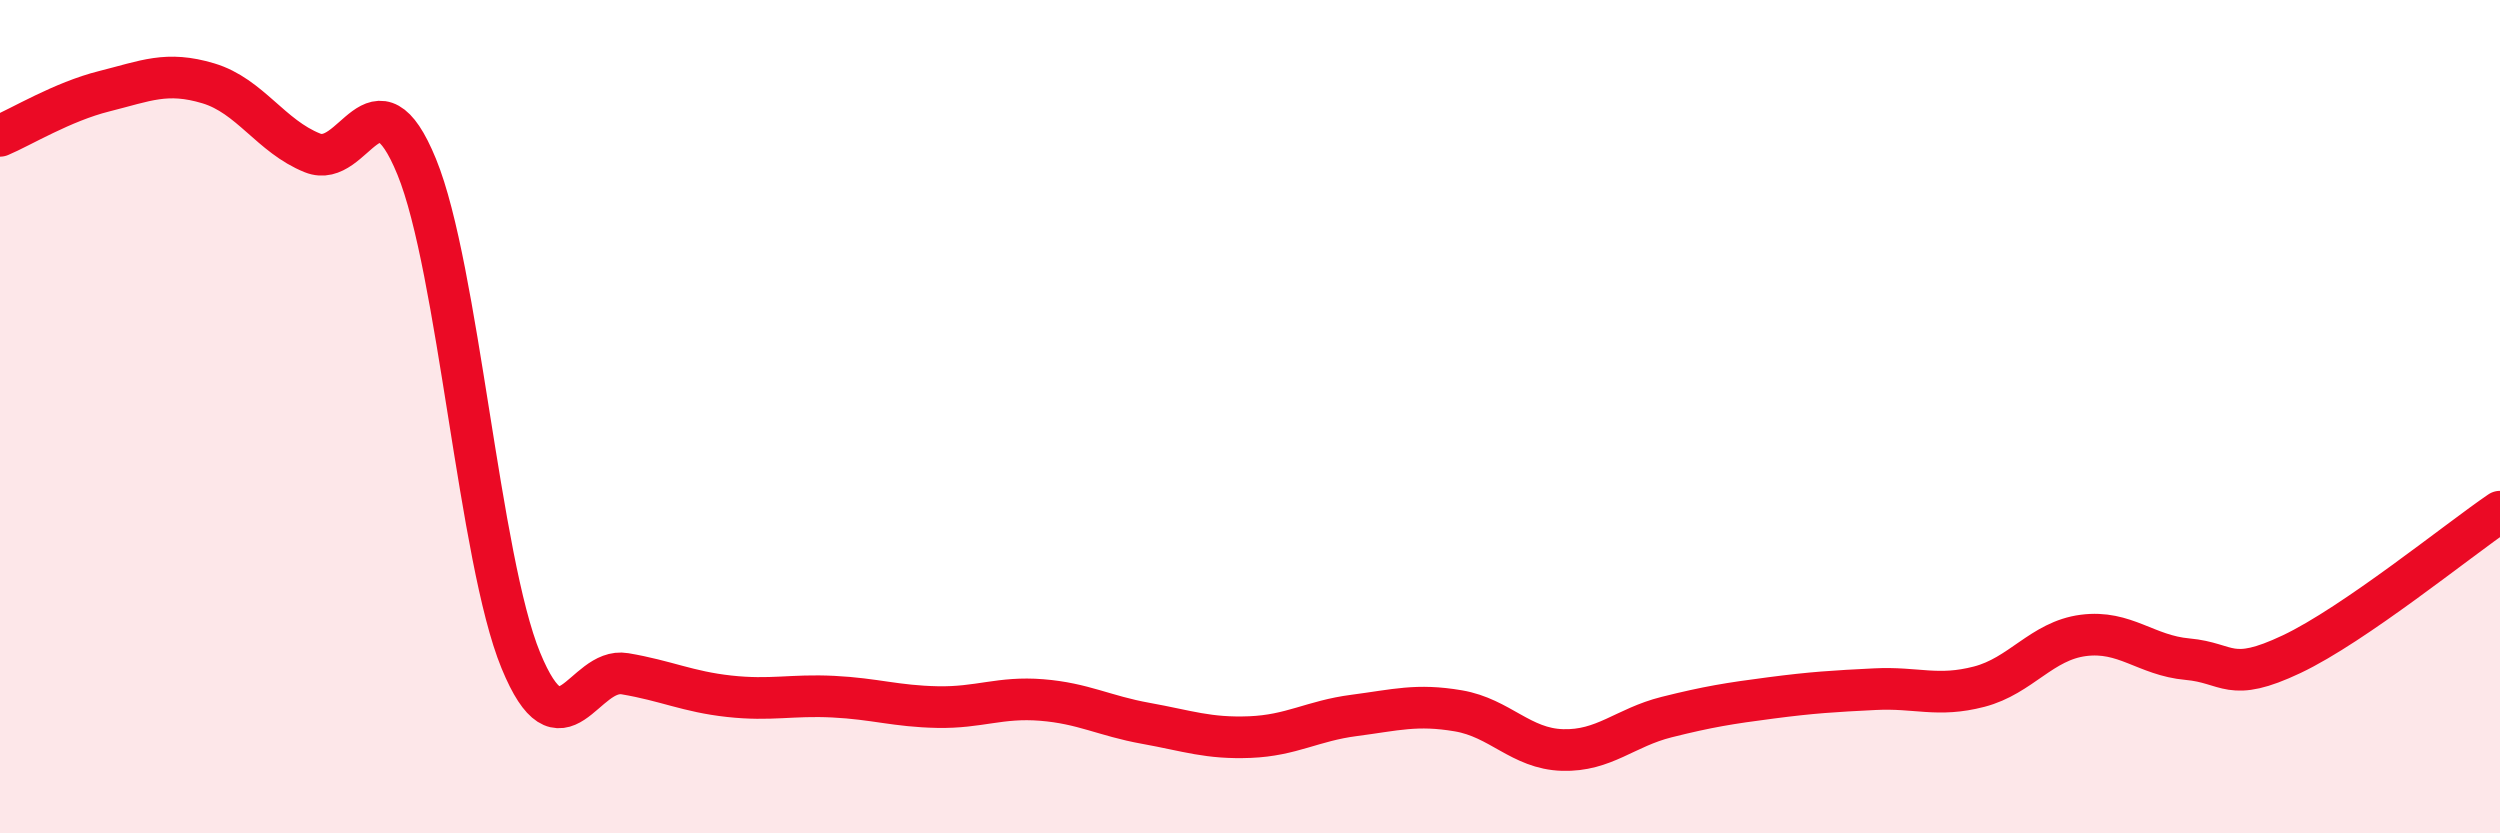
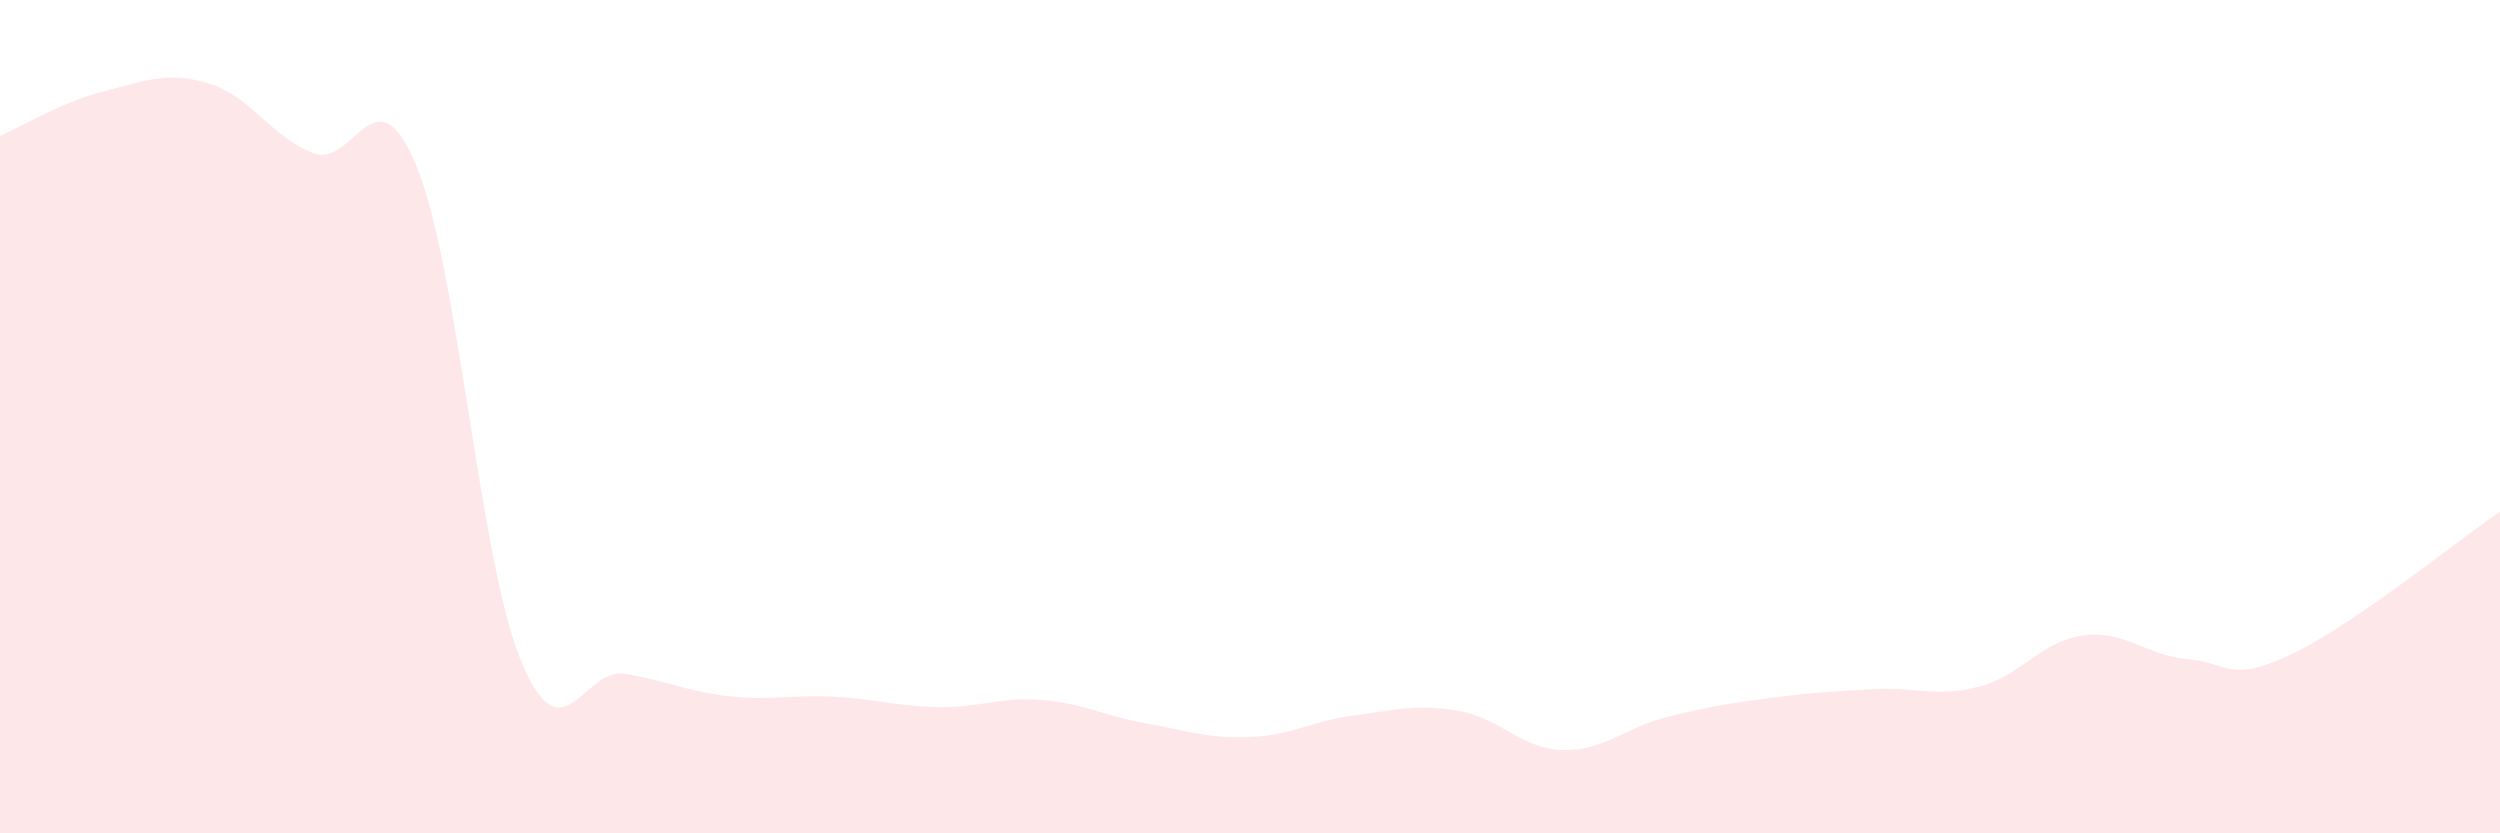
<svg xmlns="http://www.w3.org/2000/svg" width="60" height="20" viewBox="0 0 60 20">
  <path d="M 0,3.26 C 0.5,3.05 1.5,2.44 2.5,2.19 C 3.5,1.94 4,1.7 5,2 C 6,2.3 6.5,3.27 7.5,3.67 C 8.5,4.07 9,1.56 10,4 C 11,6.44 11.5,13.42 12.5,15.85 C 13.5,18.28 14,16 15,16.17 C 16,16.34 16.5,16.6 17.5,16.71 C 18.5,16.82 19,16.67 20,16.72 C 21,16.77 21.5,16.95 22.5,16.97 C 23.5,16.99 24,16.72 25,16.8 C 26,16.88 26.5,17.18 27.5,17.36 C 28.5,17.54 29,17.73 30,17.69 C 31,17.65 31.5,17.3 32.5,17.17 C 33.5,17.04 34,16.89 35,17.06 C 36,17.23 36.5,17.97 37.5,18 C 38.5,18.03 39,17.46 40,17.21 C 41,16.96 41.5,16.88 42.5,16.75 C 43.5,16.62 44,16.59 45,16.54 C 46,16.49 46.5,16.74 47.5,16.48 C 48.5,16.22 49,15.38 50,15.25 C 51,15.12 51.5,15.73 52.5,15.82 C 53.5,15.91 53.5,16.41 55,15.7 C 56.5,14.99 59,12.96 60,12.28L60 20L0 20Z" fill="#EB0A25" opacity="0.1" stroke-linecap="round" stroke-linejoin="round" />
-   <path d="M 0,3.26 C 0.5,3.05 1.5,2.44 2.5,2.19 C 3.5,1.94 4,1.7 5,2 C 6,2.3 6.5,3.27 7.5,3.67 C 8.5,4.07 9,1.56 10,4 C 11,6.44 11.5,13.42 12.5,15.85 C 13.5,18.28 14,16 15,16.17 C 16,16.34 16.5,16.6 17.5,16.71 C 18.5,16.82 19,16.67 20,16.72 C 21,16.77 21.5,16.95 22.5,16.97 C 23.5,16.99 24,16.72 25,16.8 C 26,16.88 26.5,17.18 27.5,17.36 C 28.5,17.54 29,17.73 30,17.69 C 31,17.65 31.5,17.3 32.5,17.17 C 33.5,17.04 34,16.89 35,17.06 C 36,17.23 36.5,17.97 37.5,18 C 38.5,18.03 39,17.46 40,17.21 C 41,16.96 41.5,16.88 42.5,16.75 C 43.5,16.62 44,16.59 45,16.54 C 46,16.49 46.5,16.74 47.5,16.48 C 48.5,16.22 49,15.38 50,15.25 C 51,15.12 51.5,15.73 52.5,15.82 C 53.5,15.91 53.5,16.41 55,15.7 C 56.5,14.99 59,12.96 60,12.28" stroke="#EB0A25" stroke-width="1" fill="none" stroke-linecap="round" stroke-linejoin="round" />
</svg>